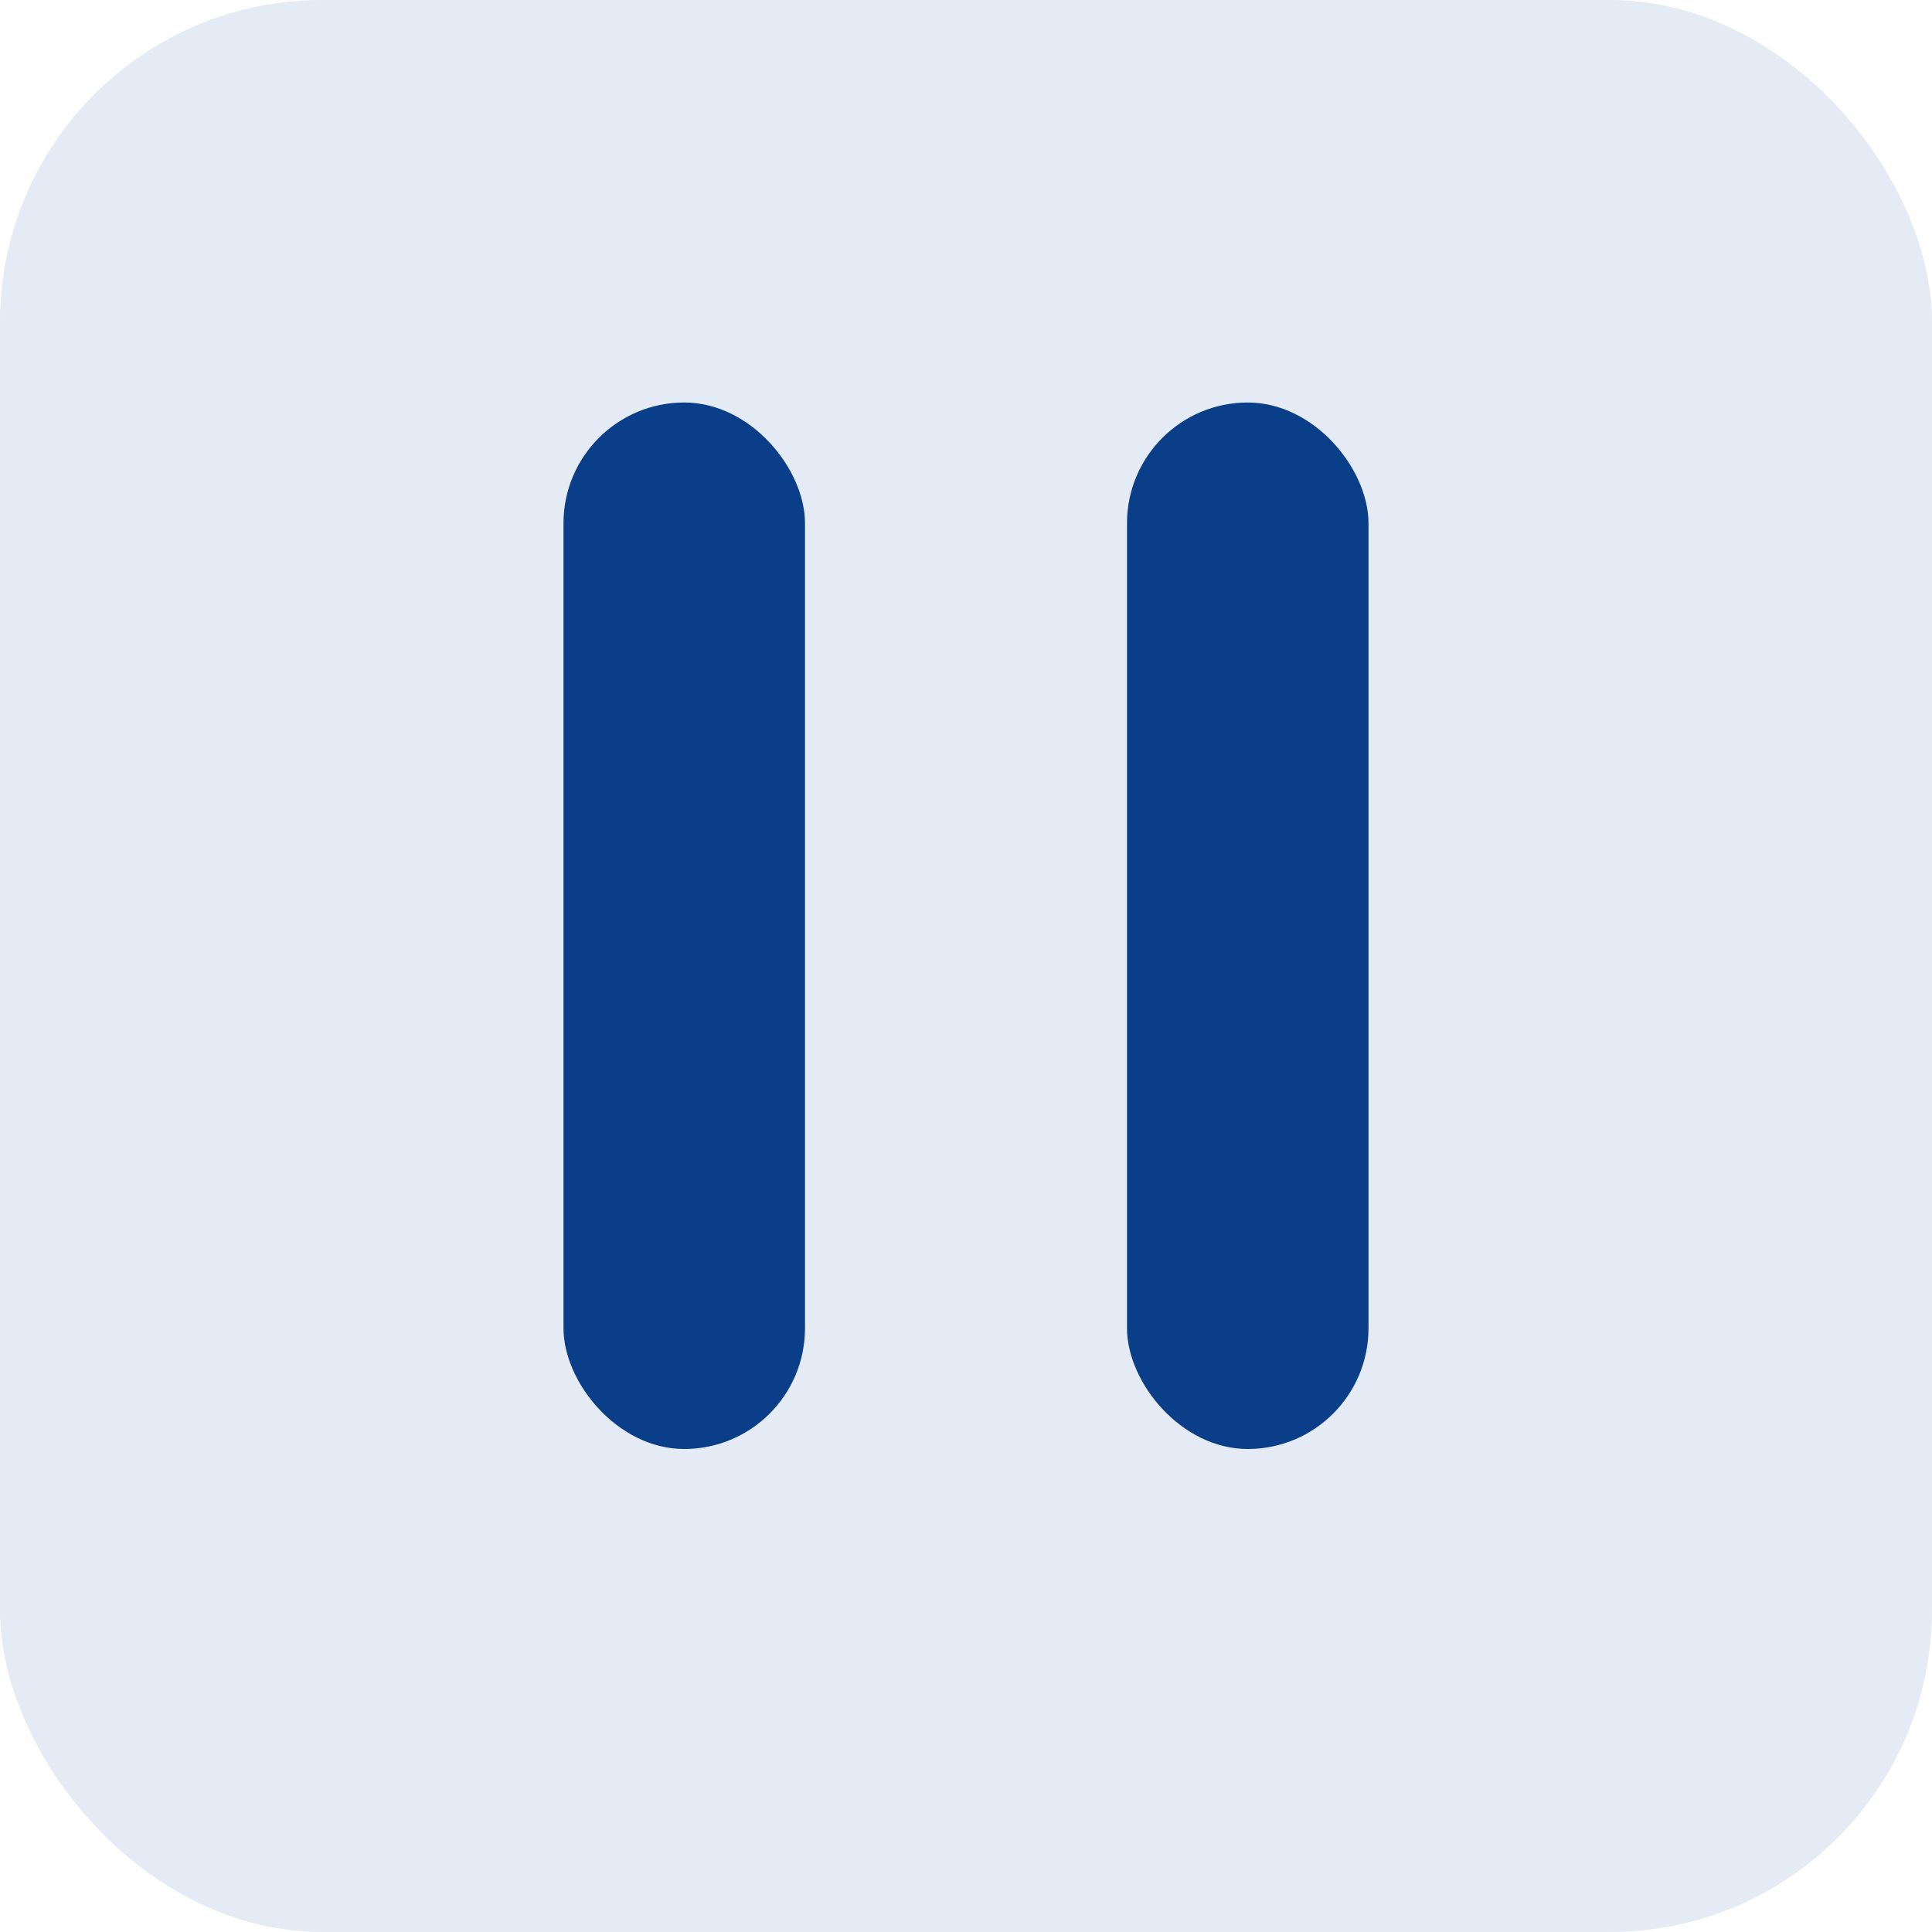
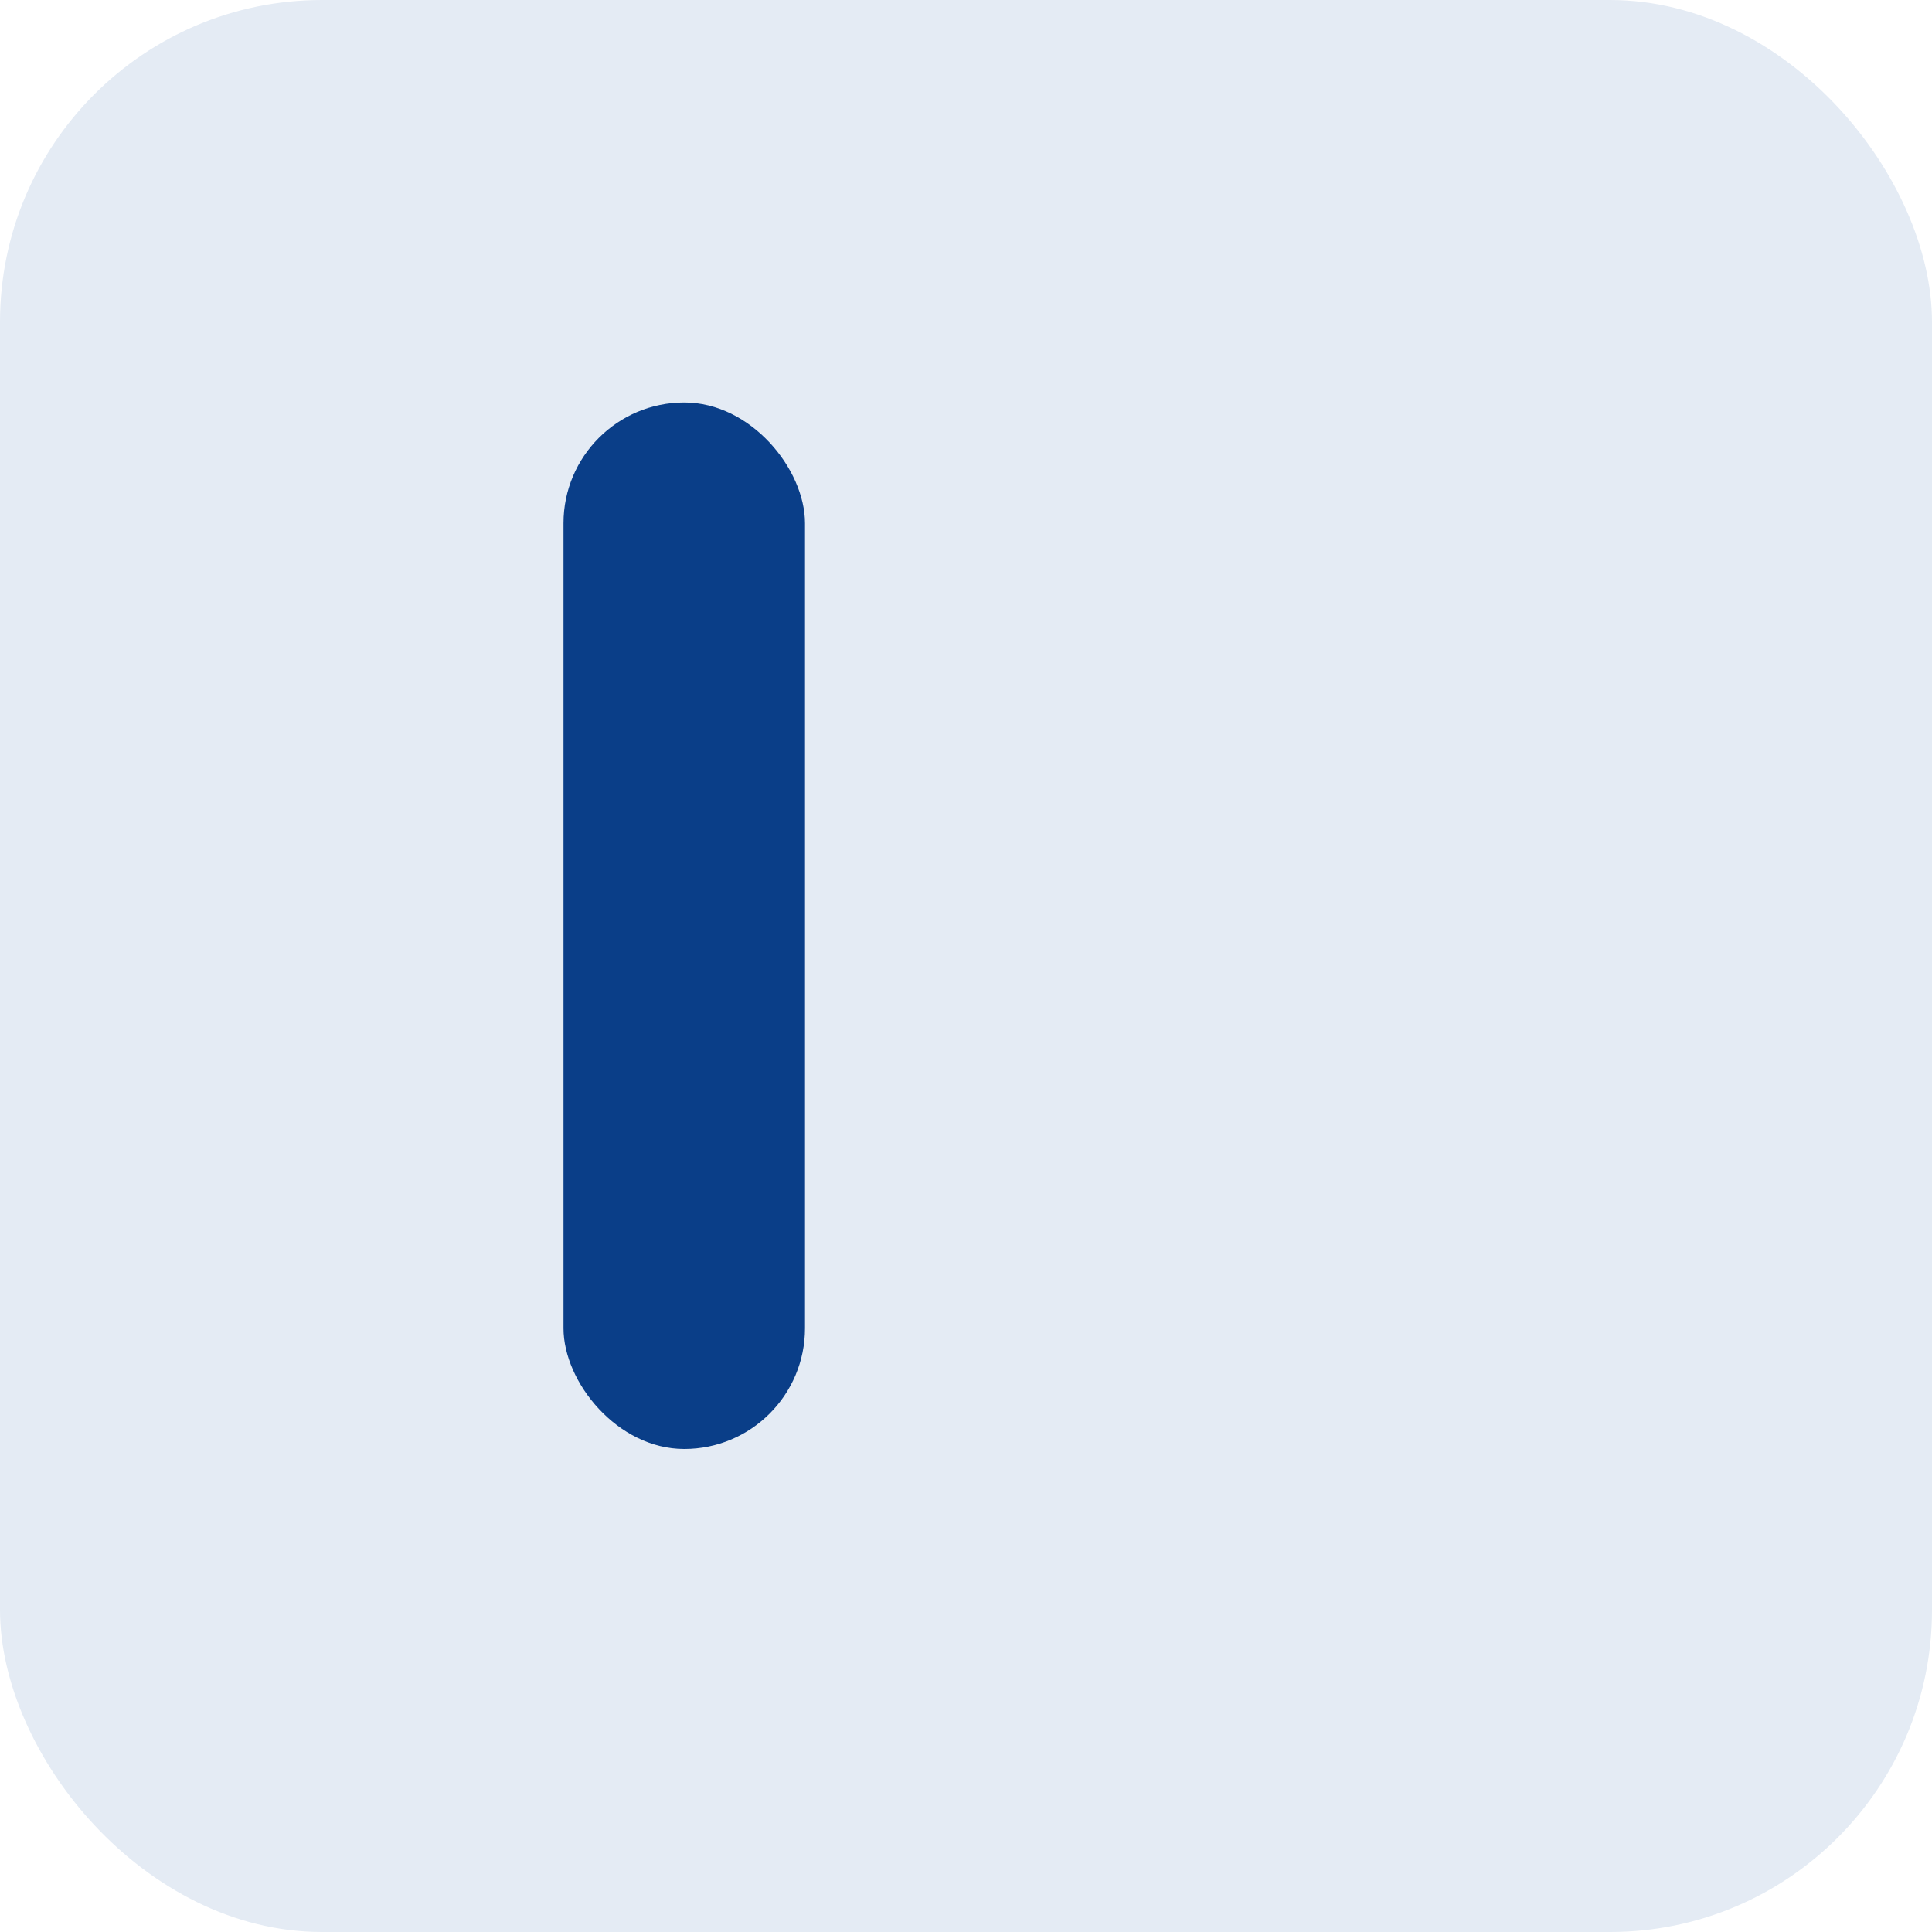
<svg xmlns="http://www.w3.org/2000/svg" width="24" height="24" viewBox="0 0 24 24">
  <g id="グループ_108782" data-name="グループ 108782" transform="translate(-781 -547)">
    <rect id="長方形_16723" data-name="長方形 16723" width="24" height="24" rx="4" transform="translate(781 547)" fill="#e4ebf4" />
    <g id="グループ_108781" data-name="グループ 108781" transform="translate(-0.966 -2)">
      <rect id="長方形_16724" data-name="長方形 16724" width="3" height="13" rx="1.5" transform="translate(788.966 554)" fill="#0a3e88" />
-       <rect id="長方形_16725" data-name="長方形 16725" width="3" height="13" rx="1.5" transform="translate(795.966 554)" fill="#0a3e88" />
    </g>
  </g>
</svg>